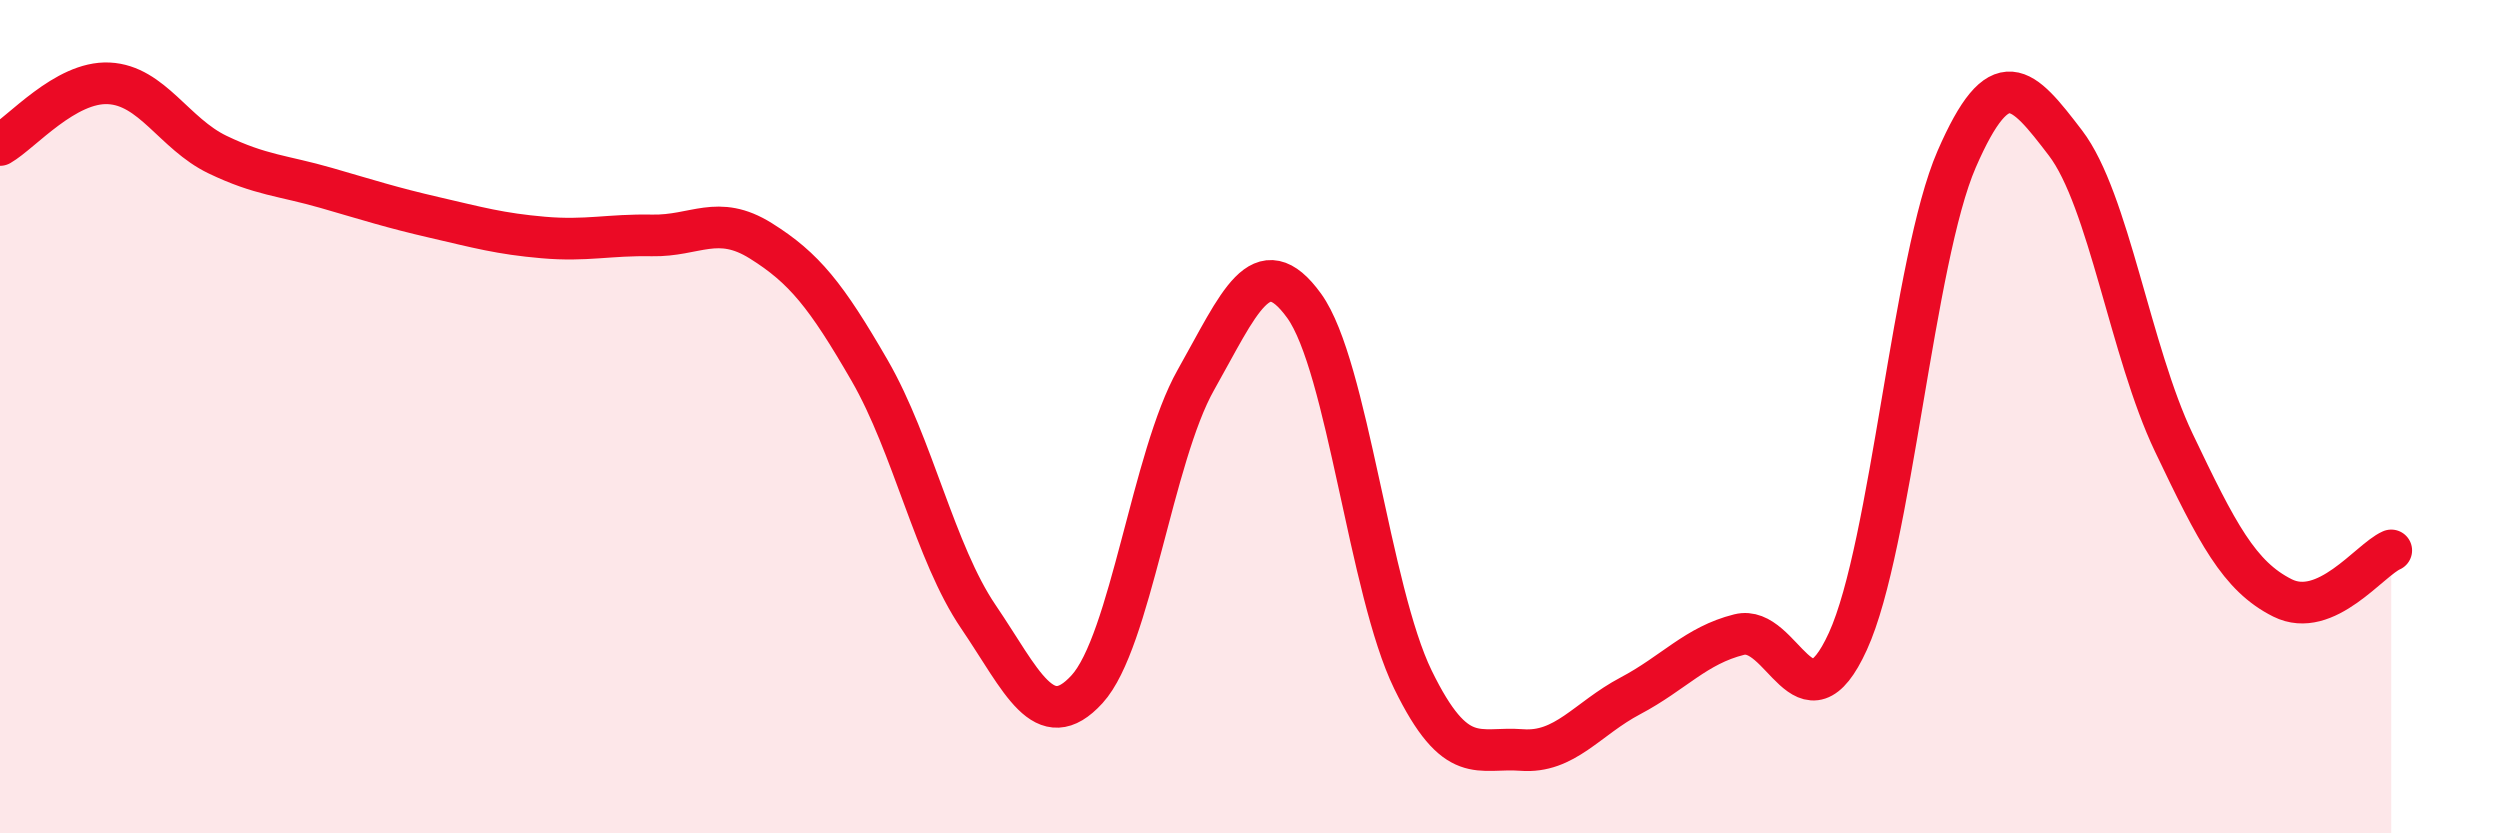
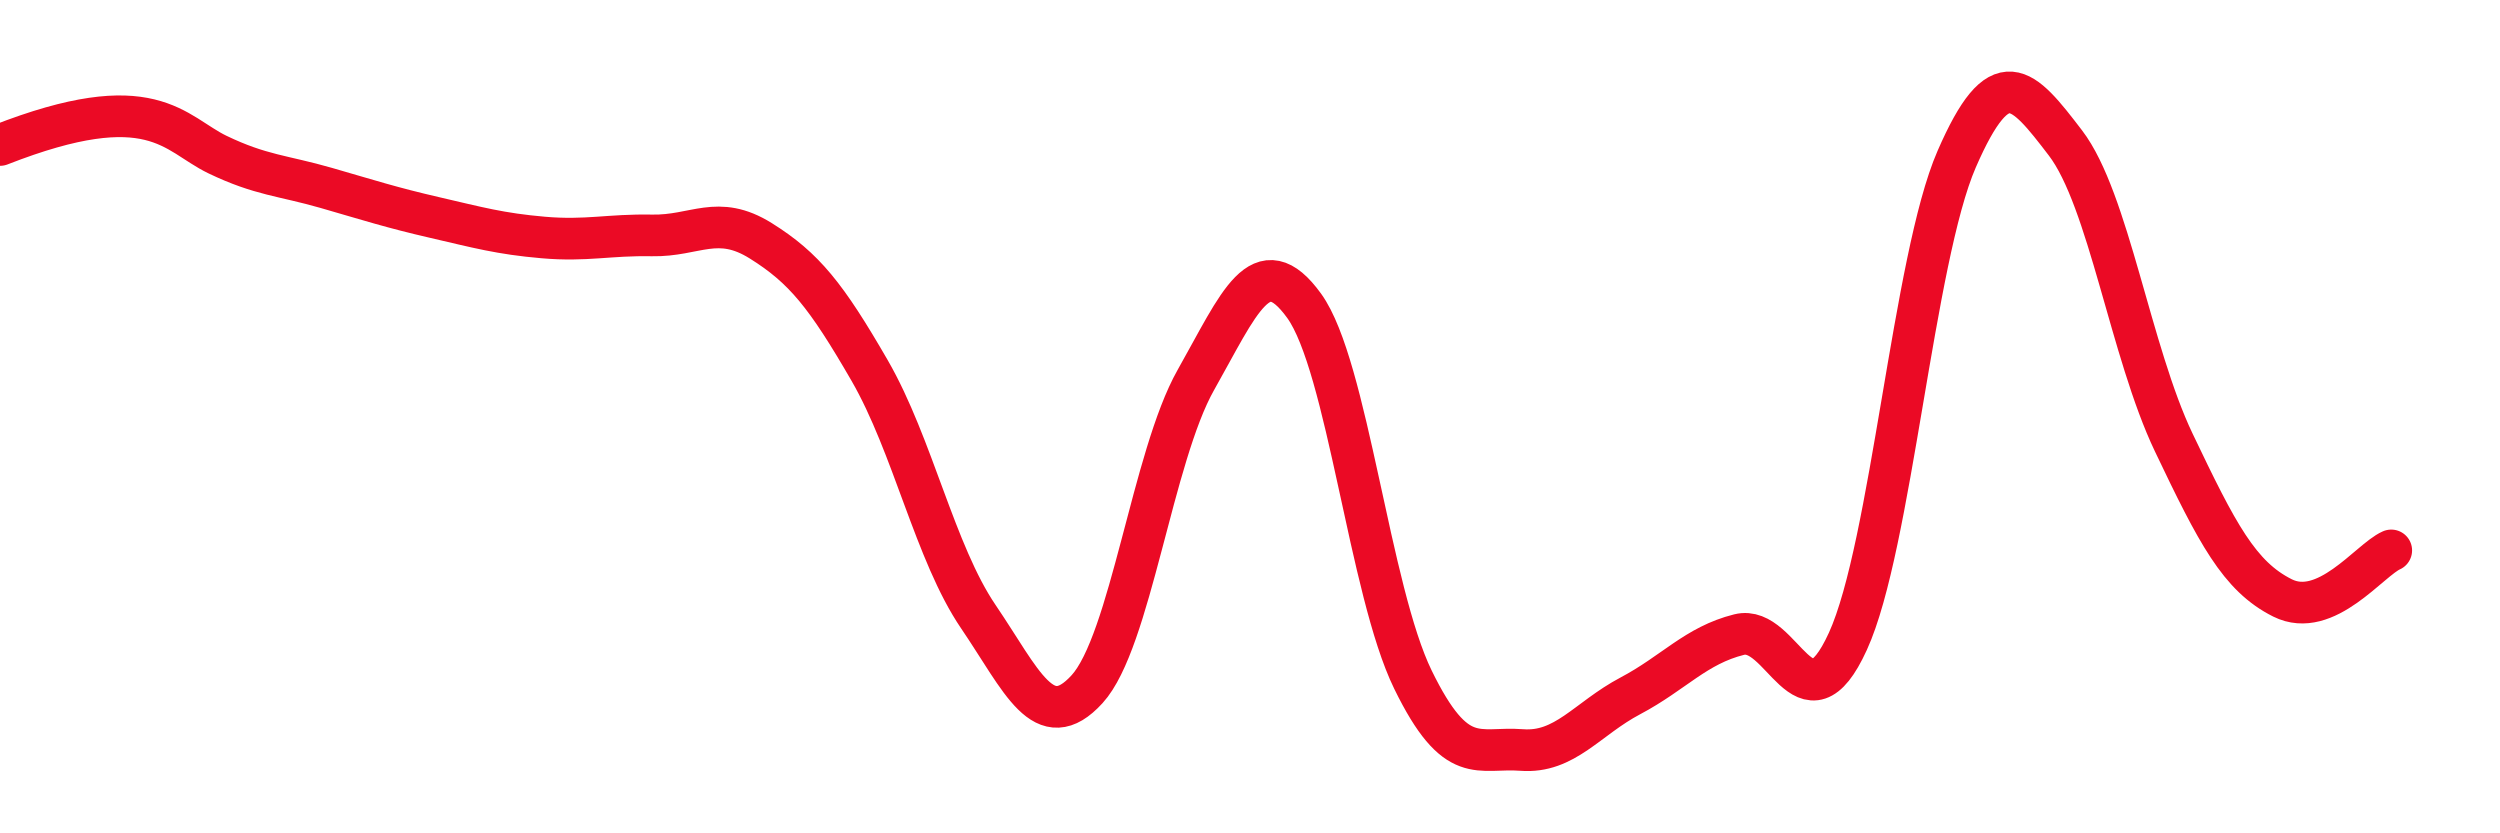
<svg xmlns="http://www.w3.org/2000/svg" width="60" height="20" viewBox="0 0 60 20">
-   <path d="M 0,3.48 C 0.52,3.18 1.57,1.95 2.61,2 C 3.65,2.05 4.18,3.21 5.22,3.71 C 6.26,4.21 6.79,4.21 7.83,4.51 C 8.87,4.81 9.39,4.98 10.43,5.22 C 11.47,5.46 12,5.61 13.04,5.7 C 14.08,5.79 14.61,5.63 15.65,5.65 C 16.69,5.67 17.22,5.13 18.26,5.78 C 19.3,6.43 19.83,7.09 20.87,8.89 C 21.91,10.69 22.44,13.27 23.48,14.8 C 24.52,16.33 25.05,17.68 26.09,16.54 C 27.13,15.4 27.66,10.96 28.7,9.12 C 29.74,7.28 30.26,5.9 31.3,7.34 C 32.34,8.78 32.87,14.18 33.91,16.31 C 34.95,18.44 35.48,17.92 36.52,18 C 37.56,18.08 38.09,17.25 39.13,16.7 C 40.17,16.15 40.7,15.49 41.74,15.23 C 42.78,14.97 43.31,17.67 44.35,15.39 C 45.39,13.11 45.92,6.21 46.96,3.82 C 48,1.43 48.53,2.07 49.57,3.43 C 50.61,4.79 51.13,8.44 52.17,10.62 C 53.21,12.8 53.74,13.83 54.78,14.35 C 55.82,14.87 56.87,13.44 57.39,13.21L57.39 20L0 20Z" fill="#EB0A25" opacity="0.1" stroke-linecap="round" stroke-linejoin="round" />
-   <path d="M 0,3.48 C 0.52,3.18 1.57,1.95 2.61,2 C 3.65,2.05 4.18,3.21 5.22,3.71 C 6.26,4.21 6.79,4.21 7.83,4.51 C 8.87,4.81 9.39,4.98 10.43,5.22 C 11.47,5.46 12,5.61 13.04,5.7 C 14.08,5.79 14.61,5.63 15.65,5.65 C 16.69,5.67 17.22,5.13 18.26,5.78 C 19.3,6.43 19.83,7.09 20.87,8.89 C 21.91,10.69 22.44,13.27 23.48,14.8 C 24.52,16.33 25.05,17.68 26.09,16.54 C 27.13,15.4 27.66,10.96 28.7,9.12 C 29.74,7.28 30.26,5.9 31.3,7.34 C 32.34,8.78 32.87,14.18 33.91,16.31 C 34.95,18.44 35.48,17.92 36.52,18 C 37.56,18.08 38.09,17.25 39.13,16.7 C 40.17,16.15 40.7,15.49 41.74,15.23 C 42.78,14.97 43.31,17.67 44.35,15.39 C 45.39,13.11 45.92,6.21 46.96,3.82 C 48,1.43 48.53,2.07 49.57,3.43 C 50.61,4.79 51.13,8.44 52.17,10.62 C 53.21,12.8 53.74,13.83 54.78,14.35 C 55.82,14.87 56.87,13.44 57.39,13.21" stroke="#EB0A25" stroke-width="1" fill="none" stroke-linecap="round" stroke-linejoin="round" />
+   <path d="M 0,3.48 C 3.65,2.05 4.18,3.21 5.22,3.71 C 6.26,4.21 6.79,4.21 7.83,4.51 C 8.87,4.81 9.39,4.98 10.43,5.22 C 11.47,5.46 12,5.61 13.04,5.7 C 14.08,5.79 14.61,5.63 15.65,5.65 C 16.69,5.67 17.22,5.13 18.26,5.78 C 19.3,6.43 19.83,7.09 20.87,8.89 C 21.91,10.69 22.44,13.27 23.48,14.8 C 24.52,16.33 25.05,17.68 26.09,16.54 C 27.13,15.4 27.66,10.96 28.7,9.12 C 29.74,7.28 30.26,5.9 31.3,7.34 C 32.34,8.78 32.87,14.18 33.91,16.31 C 34.95,18.44 35.48,17.92 36.52,18 C 37.56,18.08 38.09,17.25 39.13,16.7 C 40.17,16.15 40.7,15.49 41.74,15.23 C 42.78,14.97 43.31,17.67 44.35,15.39 C 45.39,13.11 45.92,6.21 46.96,3.82 C 48,1.43 48.53,2.07 49.57,3.43 C 50.61,4.79 51.13,8.44 52.17,10.62 C 53.21,12.8 53.74,13.83 54.78,14.35 C 55.82,14.87 56.87,13.44 57.39,13.21" stroke="#EB0A25" stroke-width="1" fill="none" stroke-linecap="round" stroke-linejoin="round" />
</svg>